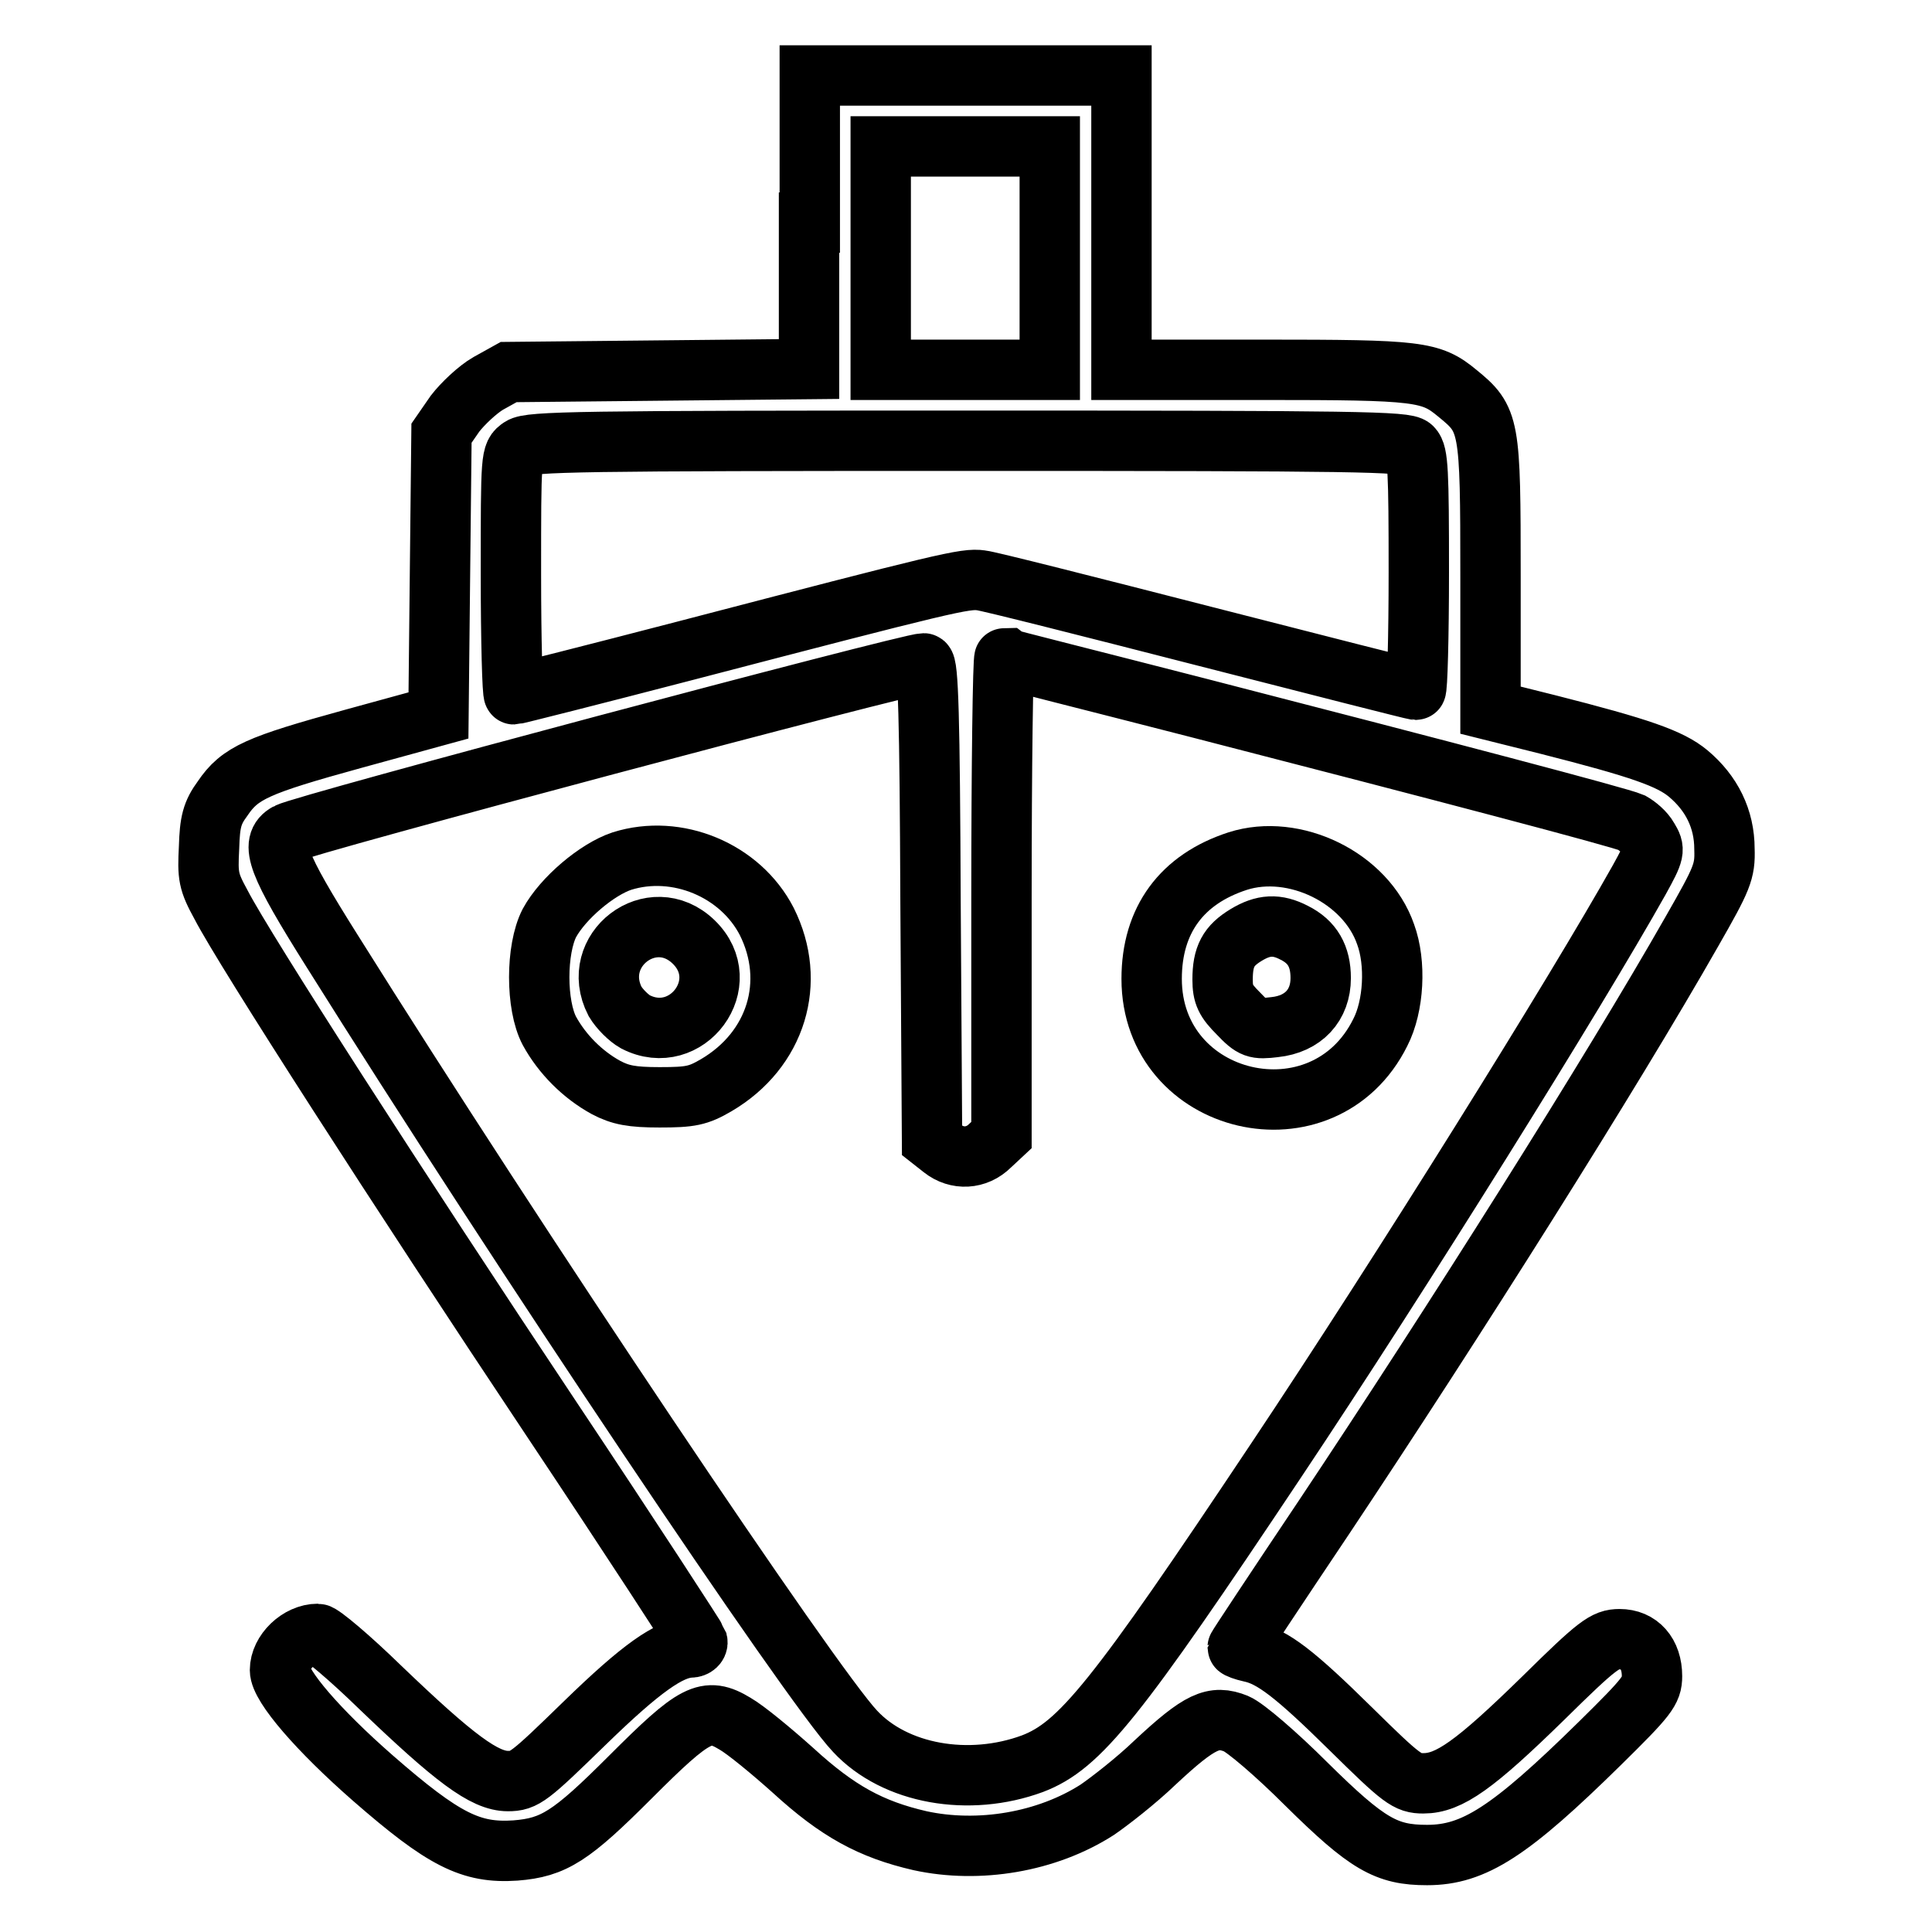
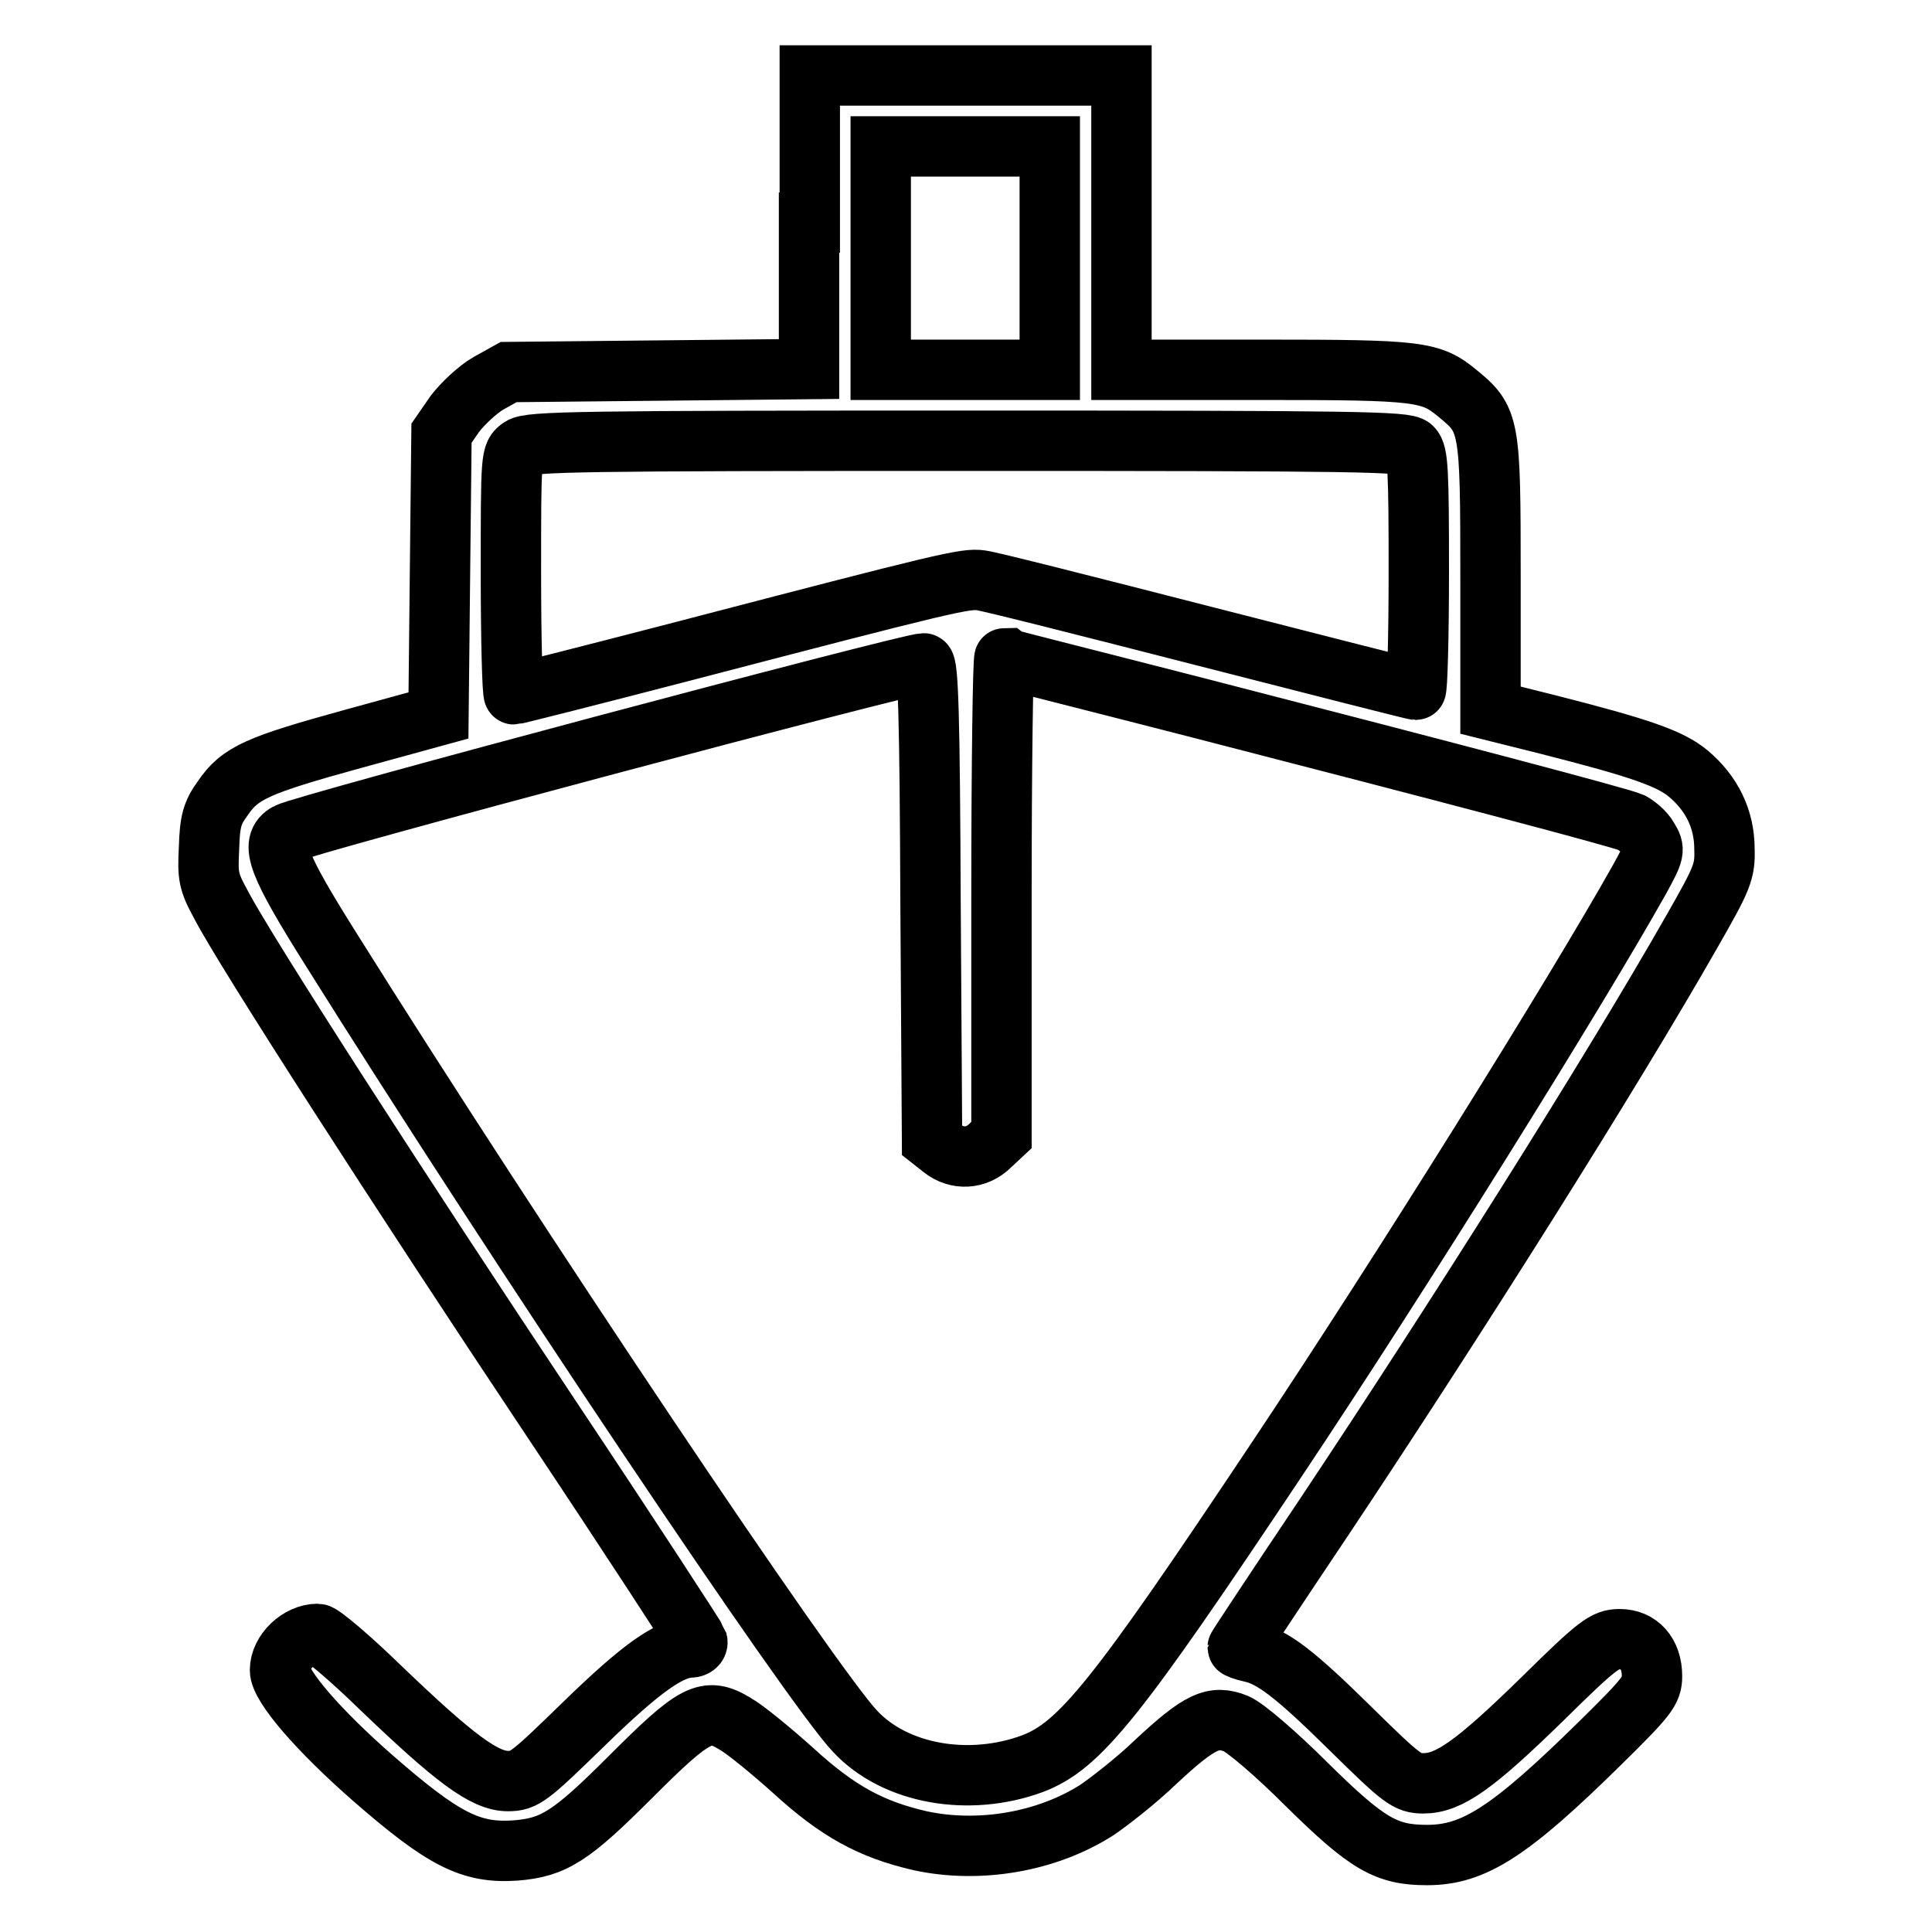
<svg xmlns="http://www.w3.org/2000/svg" version="1.1" x="0px" y="0px" viewBox="0 0 256 256" enable-background="new 0 0 256 256" xml:space="preserve">
  <g>
    <g>
      <g>
        <path stroke-width="8" fill-opacity="0" stroke="#000000" d="M107.2,29.5v19.4l-19.9,0.2l-19.9,0.2l-2.7,1.5c-1.4,0.8-3.4,2.7-4.4,4l-1.8,2.6L58.3,76l-0.2,18.8l-11.3,3.1c-12.7,3.5-15,4.5-17.3,7.9c-1.4,1.9-1.7,3.1-1.8,6.5c-0.2,3.8-0.1,4.5,1.6,7.6c3.1,6,23.7,38,43.7,68c10.6,15.9,19.3,29.3,19.4,29.6c0.1,0.4-0.3,0.8-0.9,0.8c-2.8,0.1-6.6,2.8-14,10c-7.4,7.2-8,7.7-10.2,7.7c-3.1,0-7.1-3-16.9-12.4c-4-3.9-7.8-7.1-8.3-7.1c-2.5,0-5,2.4-5,4.8c0,2.1,5.1,8,12.3,14.3c9.4,8.2,13,10,18.9,9.6c5.1-0.4,7.4-1.9,15.2-9.7c8.6-8.6,10.1-9.4,13.9-7.1c1.4,0.8,4.8,3.6,7.7,6.2c5.9,5.4,10.3,7.8,16.8,9.3c7.8,1.7,16.8,0.2,23.5-4.1c1.6-1.1,5.1-3.8,7.7-6.3c5.9-5.5,7.7-6.3,10.7-5.1c1.2,0.5,5.3,4,9.3,8c8.1,8,10.6,9.4,16,9.4c6.2,0,11-3.1,22.9-14.8c6.3-6.2,6.9-7,6.9-8.9c0-3-1.7-4.9-4.3-4.9c-1.9,0-2.9,0.7-10.1,7.8c-9.1,8.9-12.5,11.3-15.9,11.3c-2.1,0-2.8-0.5-9.6-7.2c-7.4-7.3-10.4-9.6-13.3-10.2c-0.9-0.2-1.7-0.5-1.7-0.6c0-0.1,5.1-7.8,11.4-17.2c17.2-25.8,38.1-58.9,48.8-77.7c4-7,4.4-7.9,4.3-10.9c0-4-1.7-7.4-4.8-10c-2.4-2-6.4-3.4-18.6-6.5l-7.6-1.9V76.3c0-20.1-0.1-20.7-4.4-24.2c-3.5-2.9-5.1-3.1-25.6-3.1h-18.9V29.5V10h-20.7h-20.6V29.5L107.2,29.5z M139.1,34.2v14.8h-11.2h-11.2V34.2V19.4h11.2h11.2V34.2z M187.1,59.3c0.8,0.8,0.9,3.1,0.9,16.5c0,8.6-0.2,15.6-0.4,15.6c-0.2,0-12.8-3.2-28-7.1c-15.2-3.9-28.6-7.3-29.6-7.4c-2.1-0.3-4.6,0.3-39.1,9.3C78.6,89.4,68.3,92,68.1,92c-0.2,0-0.4-7.1-0.4-15.9c0-15.8,0-15.9,1.3-16.8c1.2-0.8,7.8-0.9,59.3-0.9C180.1,58.4,186.3,58.5,187.1,59.3z M158.8,93.8c32.6,8.4,55.8,14.5,57.4,15.2c0.7,0.4,1.7,1.2,2.2,2.1c0.9,1.5,0.9,1.7-1.2,5.5c-8.3,14.8-31.6,52.2-48.1,76.9c-21.2,31.8-26,37.8-32.3,40.2c-8.4,3.1-18.2,1.4-23.5-4.3c-5.8-6.1-44.6-64-69.3-103.4c-7.3-11.6-8.3-14.3-5.9-15.6c1.9-1.1,82.3-22.5,84.3-22.5c0.6,0,0.8,7.1,0.9,31.6l0.2,31.6l1.4,1.1c1.9,1.5,4.5,1.4,6.3-0.4l1.5-1.4v-31.6c0-17.3,0.2-31.6,0.4-31.6C133.2,87.3,144.8,90.2,158.8,93.8z" />
-         <path stroke-width="8" fill-opacity="0" stroke="#000000" d="M82.4,114.1c-3.3,1.1-7.8,4.9-9.6,8.2c-1.8,3.5-1.8,10.9,0,14.3c1.7,3.1,4.4,5.8,7.5,7.5c1.9,1,3.4,1.3,7.1,1.3c4.1,0,5.1-0.2,7.5-1.6c8-4.7,10.7-13.7,6.7-21.7C98.1,115.3,89.7,111.8,82.4,114.1z M91.9,124.8c5.6,5.4-0.9,14.1-7.7,10.6c-0.9-0.5-2.1-1.7-2.7-2.7C78,125.9,86.4,119.5,91.9,124.8z" />
-         <path stroke-width="8" fill-opacity="0" stroke="#000000" d="M164,114.1c-7.4,2.4-11.4,7.8-11.4,15.6c0,16.9,22.8,22.2,30.3,7.1c1.8-3.5,2.1-9.2,0.7-13C181,116.3,171.5,111.7,164,114.1z M171.5,123.6c2.4,1.2,3.5,3.1,3.5,6c0,3.6-2.3,6.1-6.1,6.5c-2.5,0.3-2.9,0.2-4.8-1.8c-1.7-1.7-2.1-2.5-2.1-4.5c0-3.1,0.8-4.5,3.1-5.9C167.4,122.5,169.2,122.4,171.5,123.6z" />
      </g>
    </g>
  </g>
</svg>